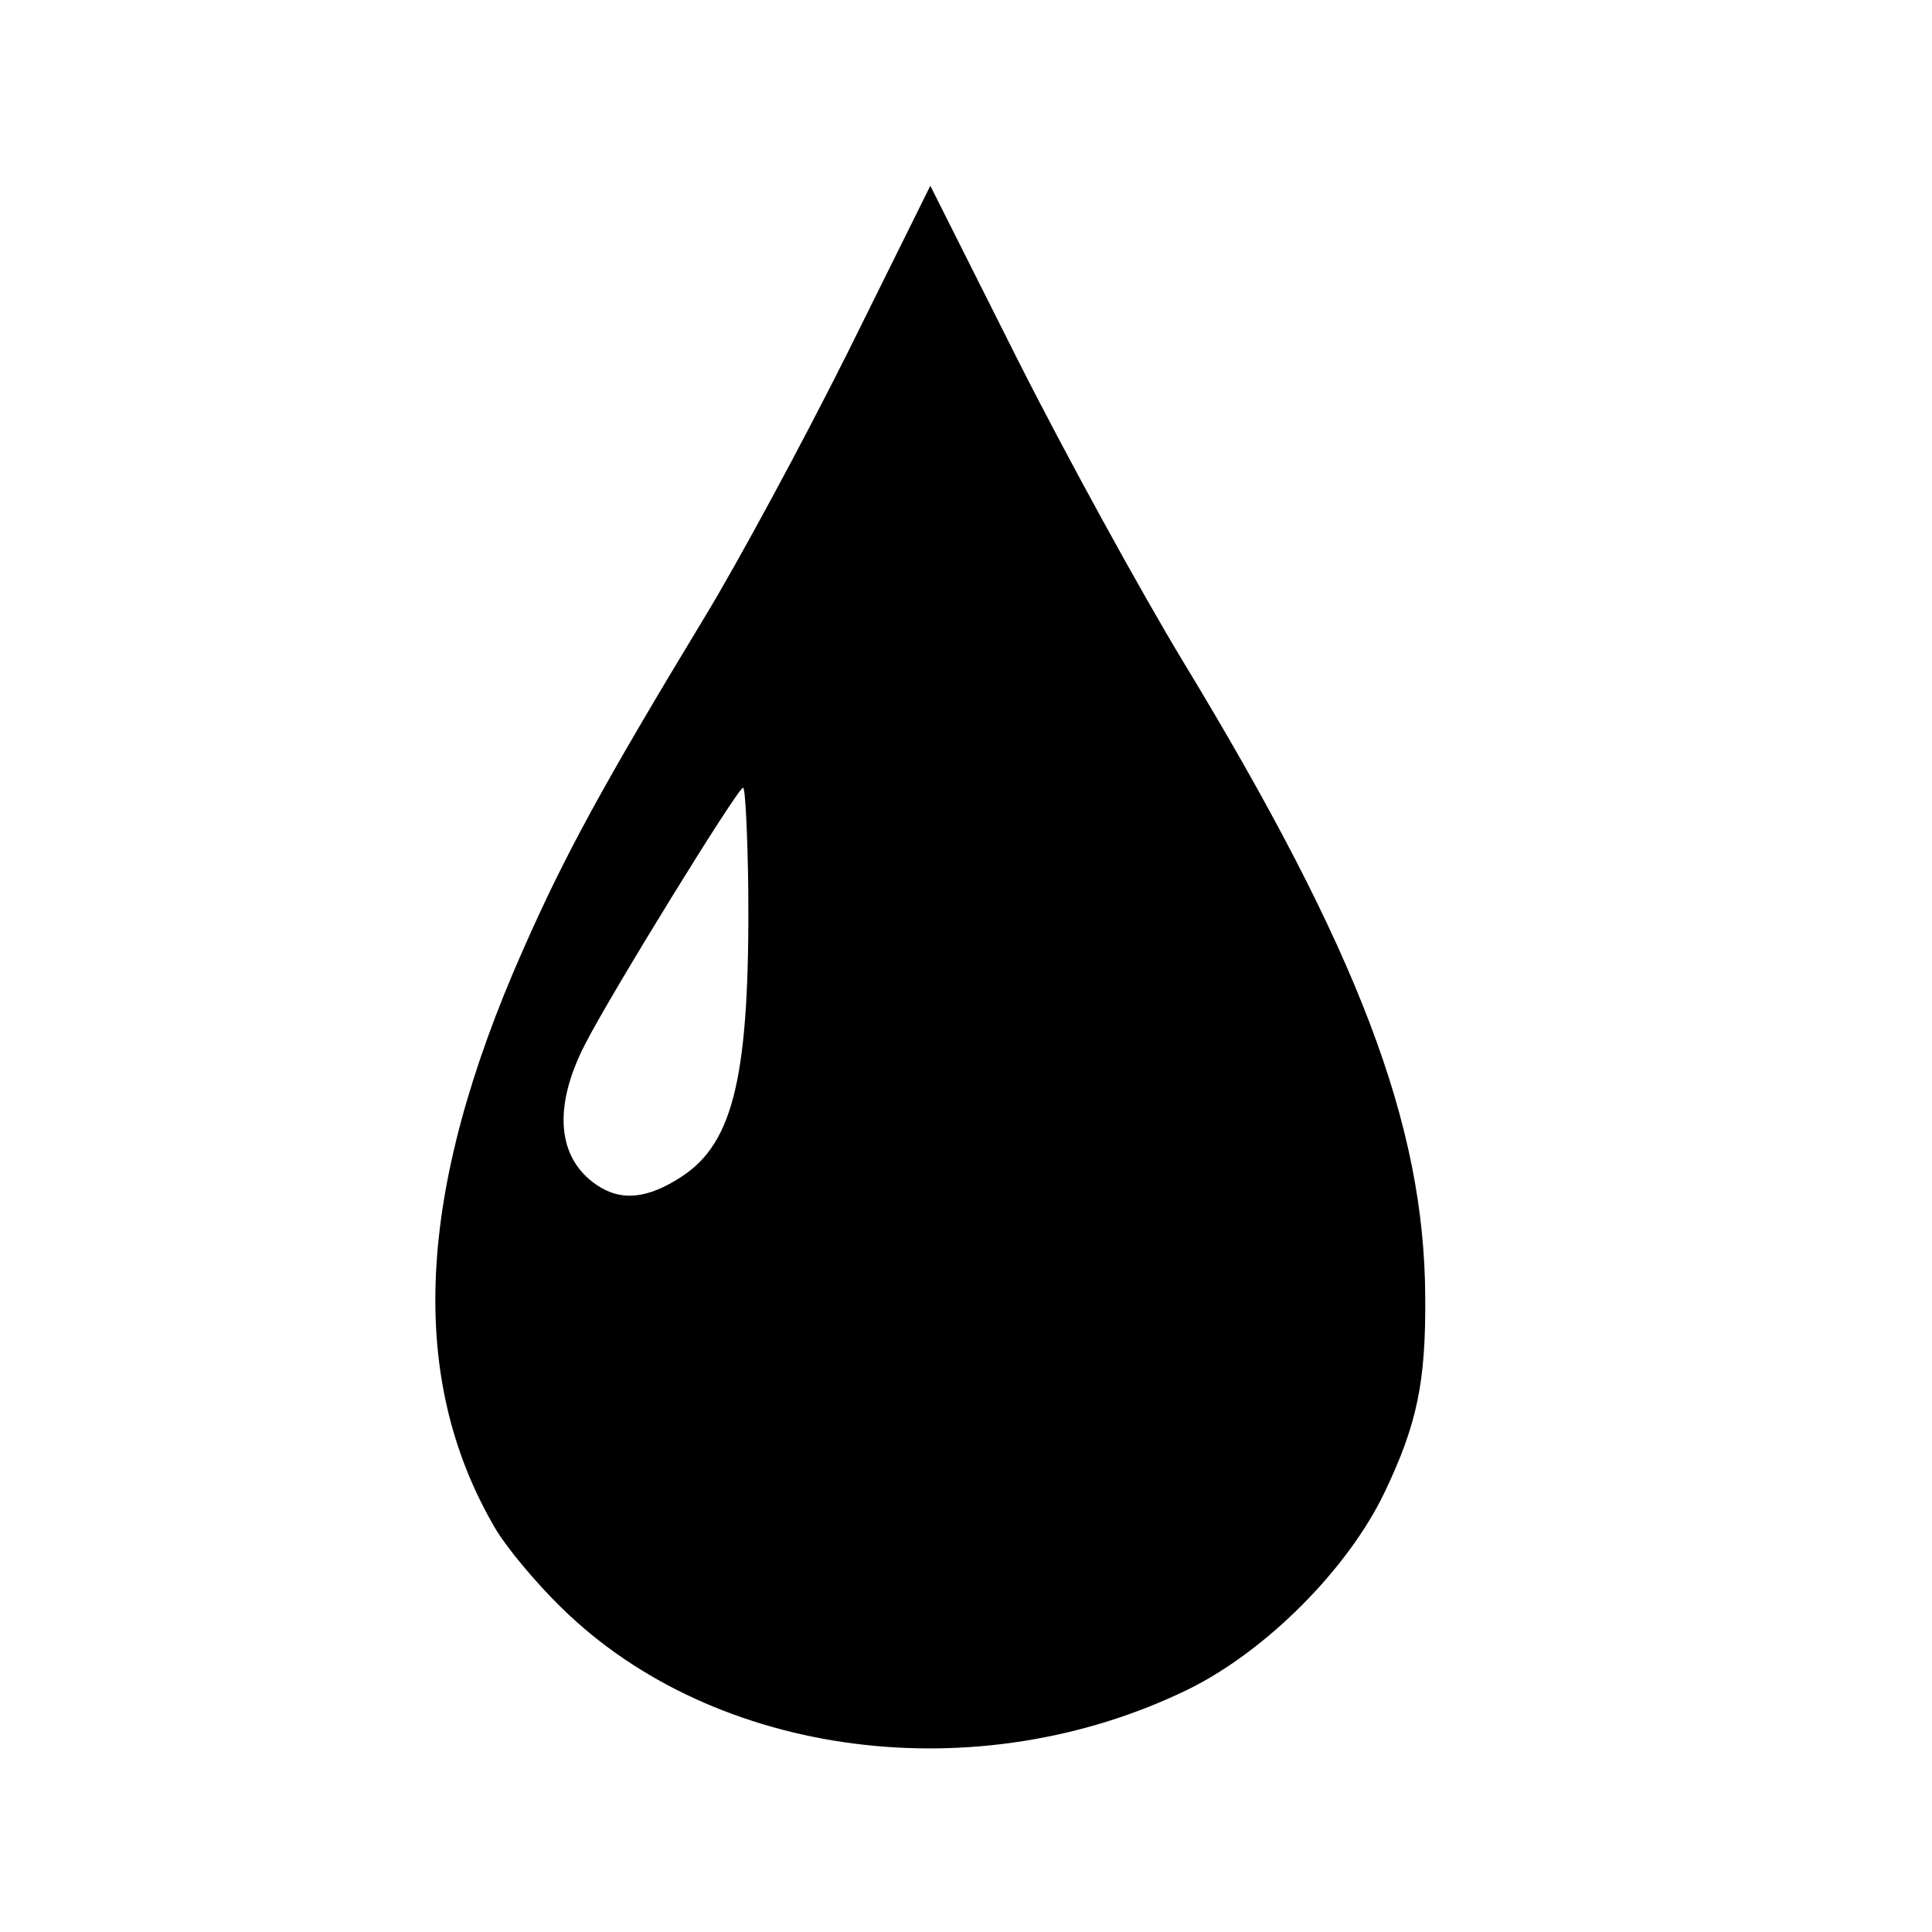
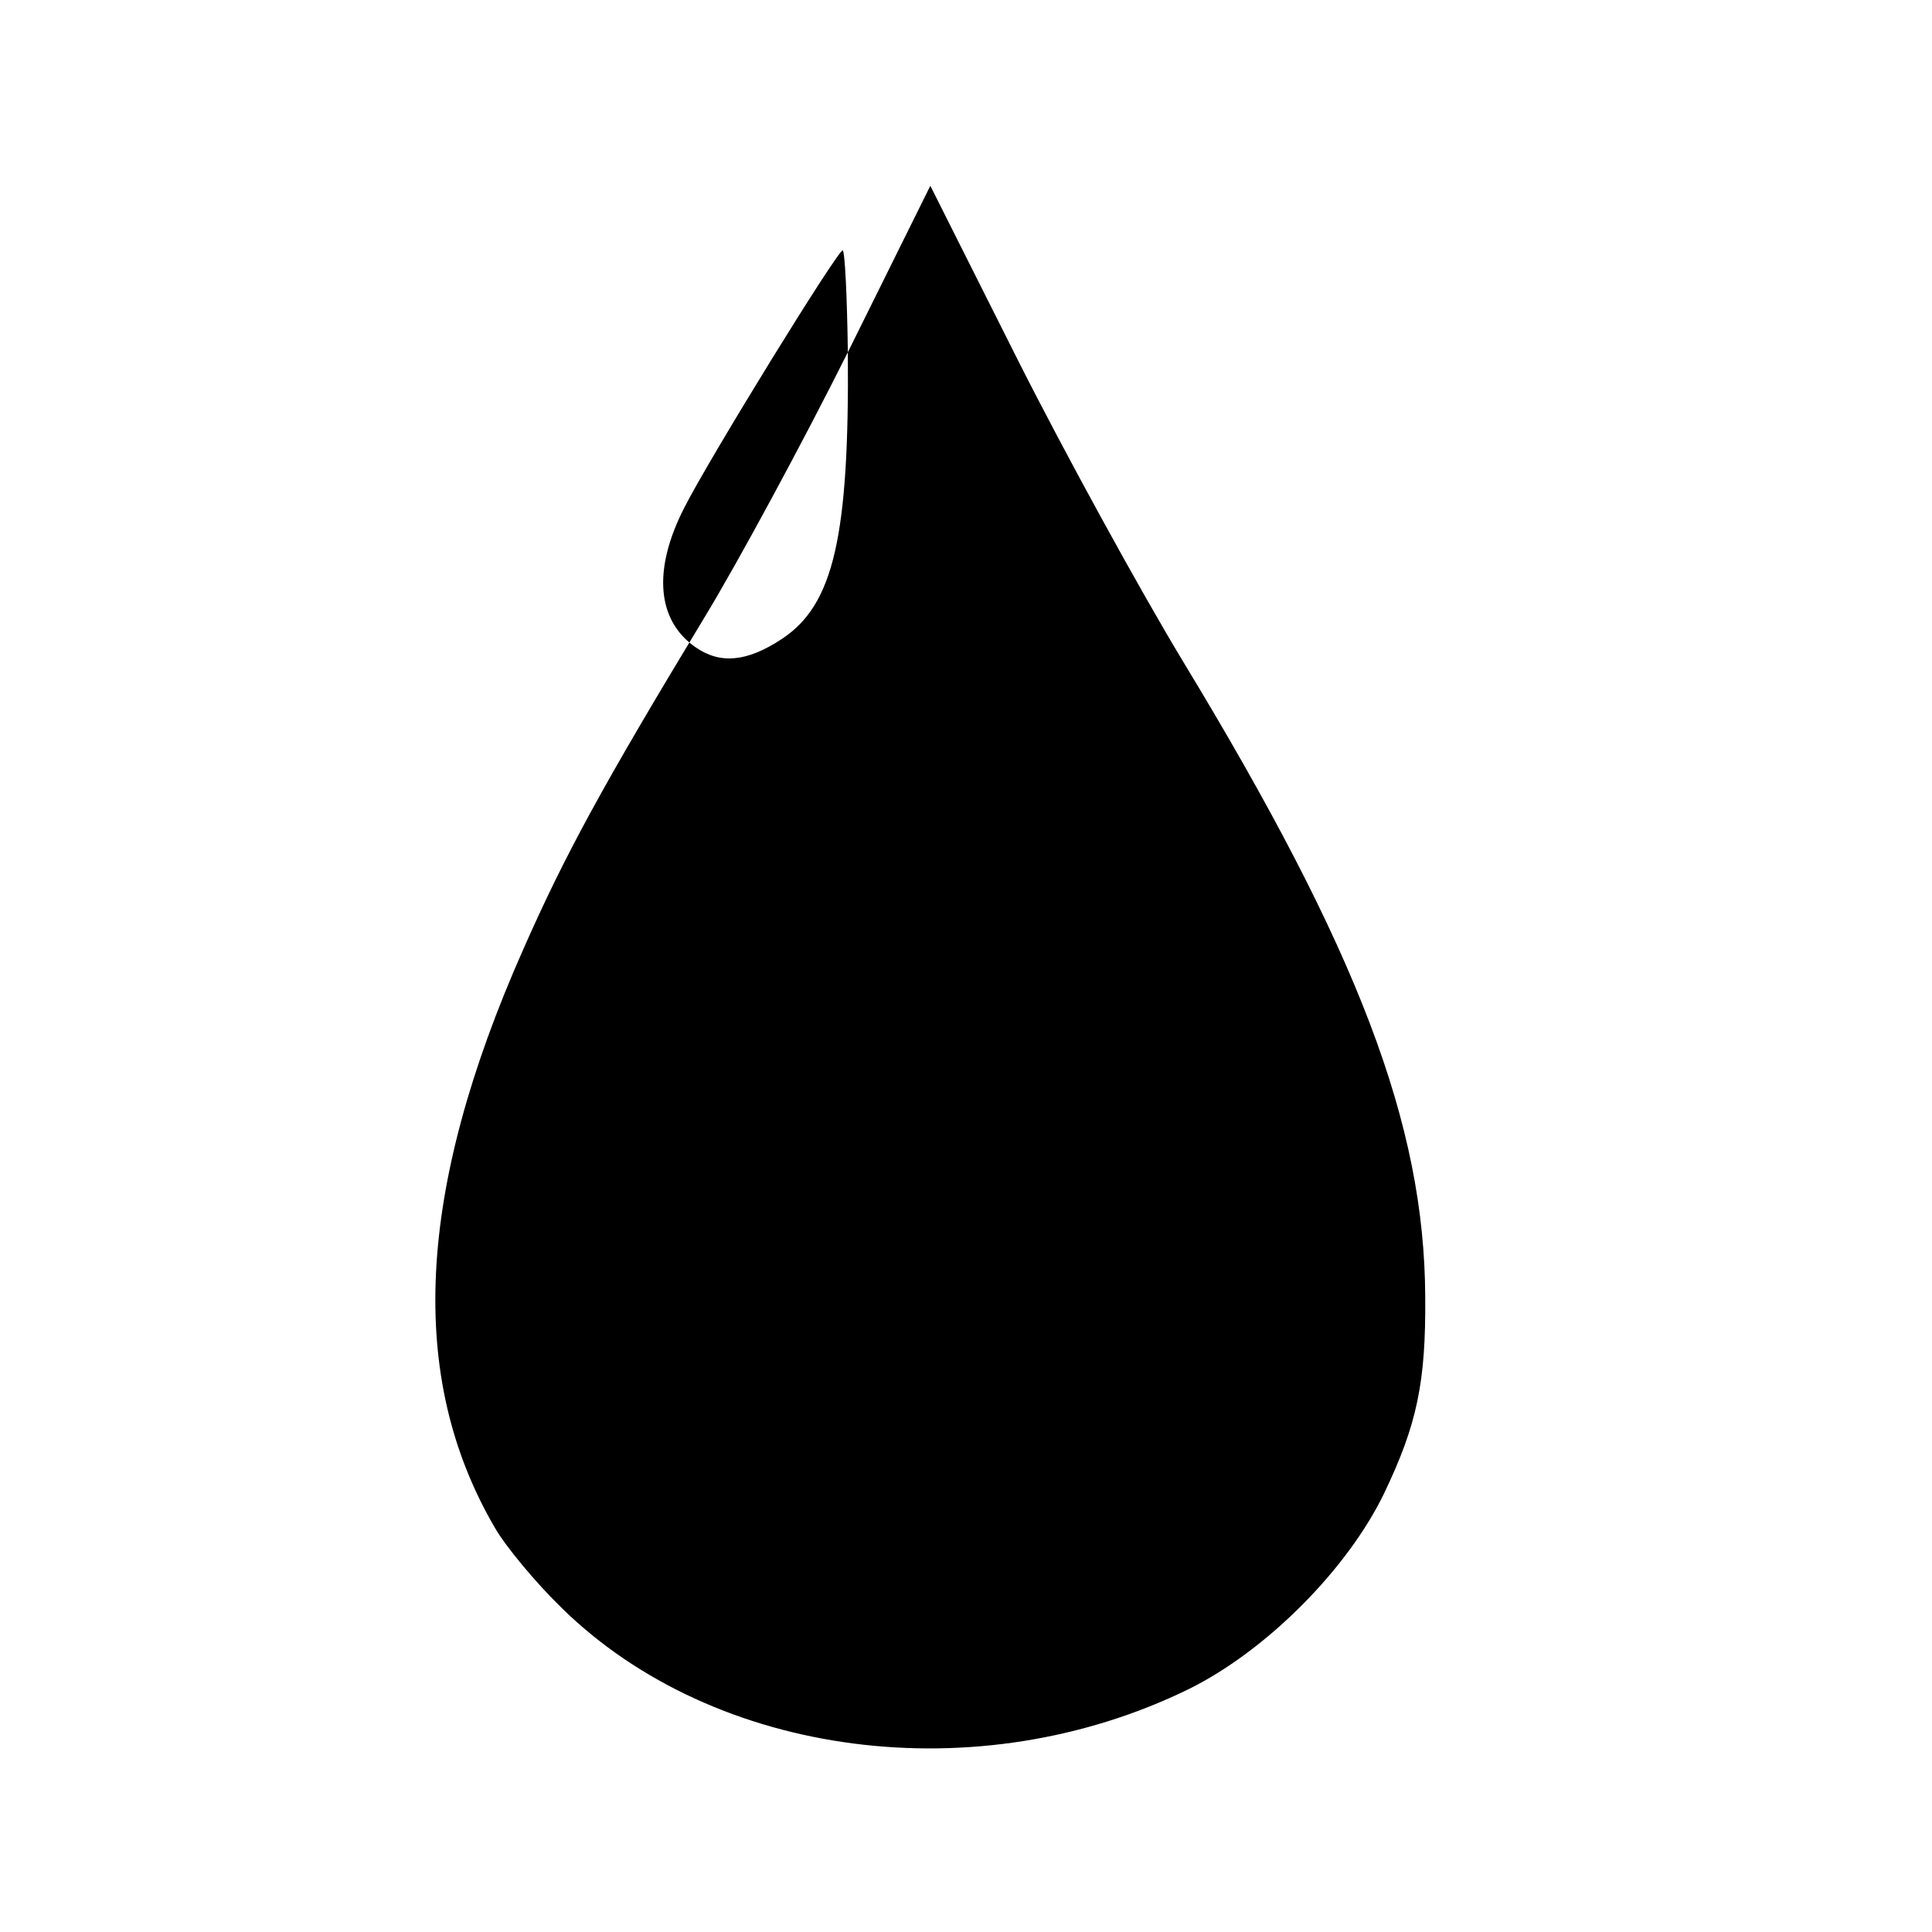
<svg xmlns="http://www.w3.org/2000/svg" version="1.0" width="260pt" height="260pt" viewBox="0 0 260 260" preserveAspectRatio="xMidYMid meet">
  <g transform="translate(0,260) scale(0.1,-0.1)" fill="#000000" stroke="none">
-     <path d="M1141 2126 c-61 -122 -148 -283 -193 -357 -138 -228 -188 -320 -244 -447 -144 -325 -156 -576 -38 -778 15 -26 56 -75 90 -108 206 -202 560 -248 844 -109 105 52 214 162 263 264 44 92 56 149 55 264 -1 232 -90 466 -326 855 -58 96 -159 280 -223 407 l-117 233 -111 -224z m-134 -723 c2 -248 -19 -340 -89 -386 -47 -31 -83 -34 -116 -11 -52 36 -58 104 -15 188 34 67 206 346 213 346 3 0 6 -62 7 -137z" />
+     <path d="M1141 2126 c-61 -122 -148 -283 -193 -357 -138 -228 -188 -320 -244 -447 -144 -325 -156 -576 -38 -778 15 -26 56 -75 90 -108 206 -202 560 -248 844 -109 105 52 214 162 263 264 44 92 56 149 55 264 -1 232 -90 466 -326 855 -58 96 -159 280 -223 407 l-117 233 -111 -224z c2 -248 -19 -340 -89 -386 -47 -31 -83 -34 -116 -11 -52 36 -58 104 -15 188 34 67 206 346 213 346 3 0 6 -62 7 -137z" />
  </g>
</svg>